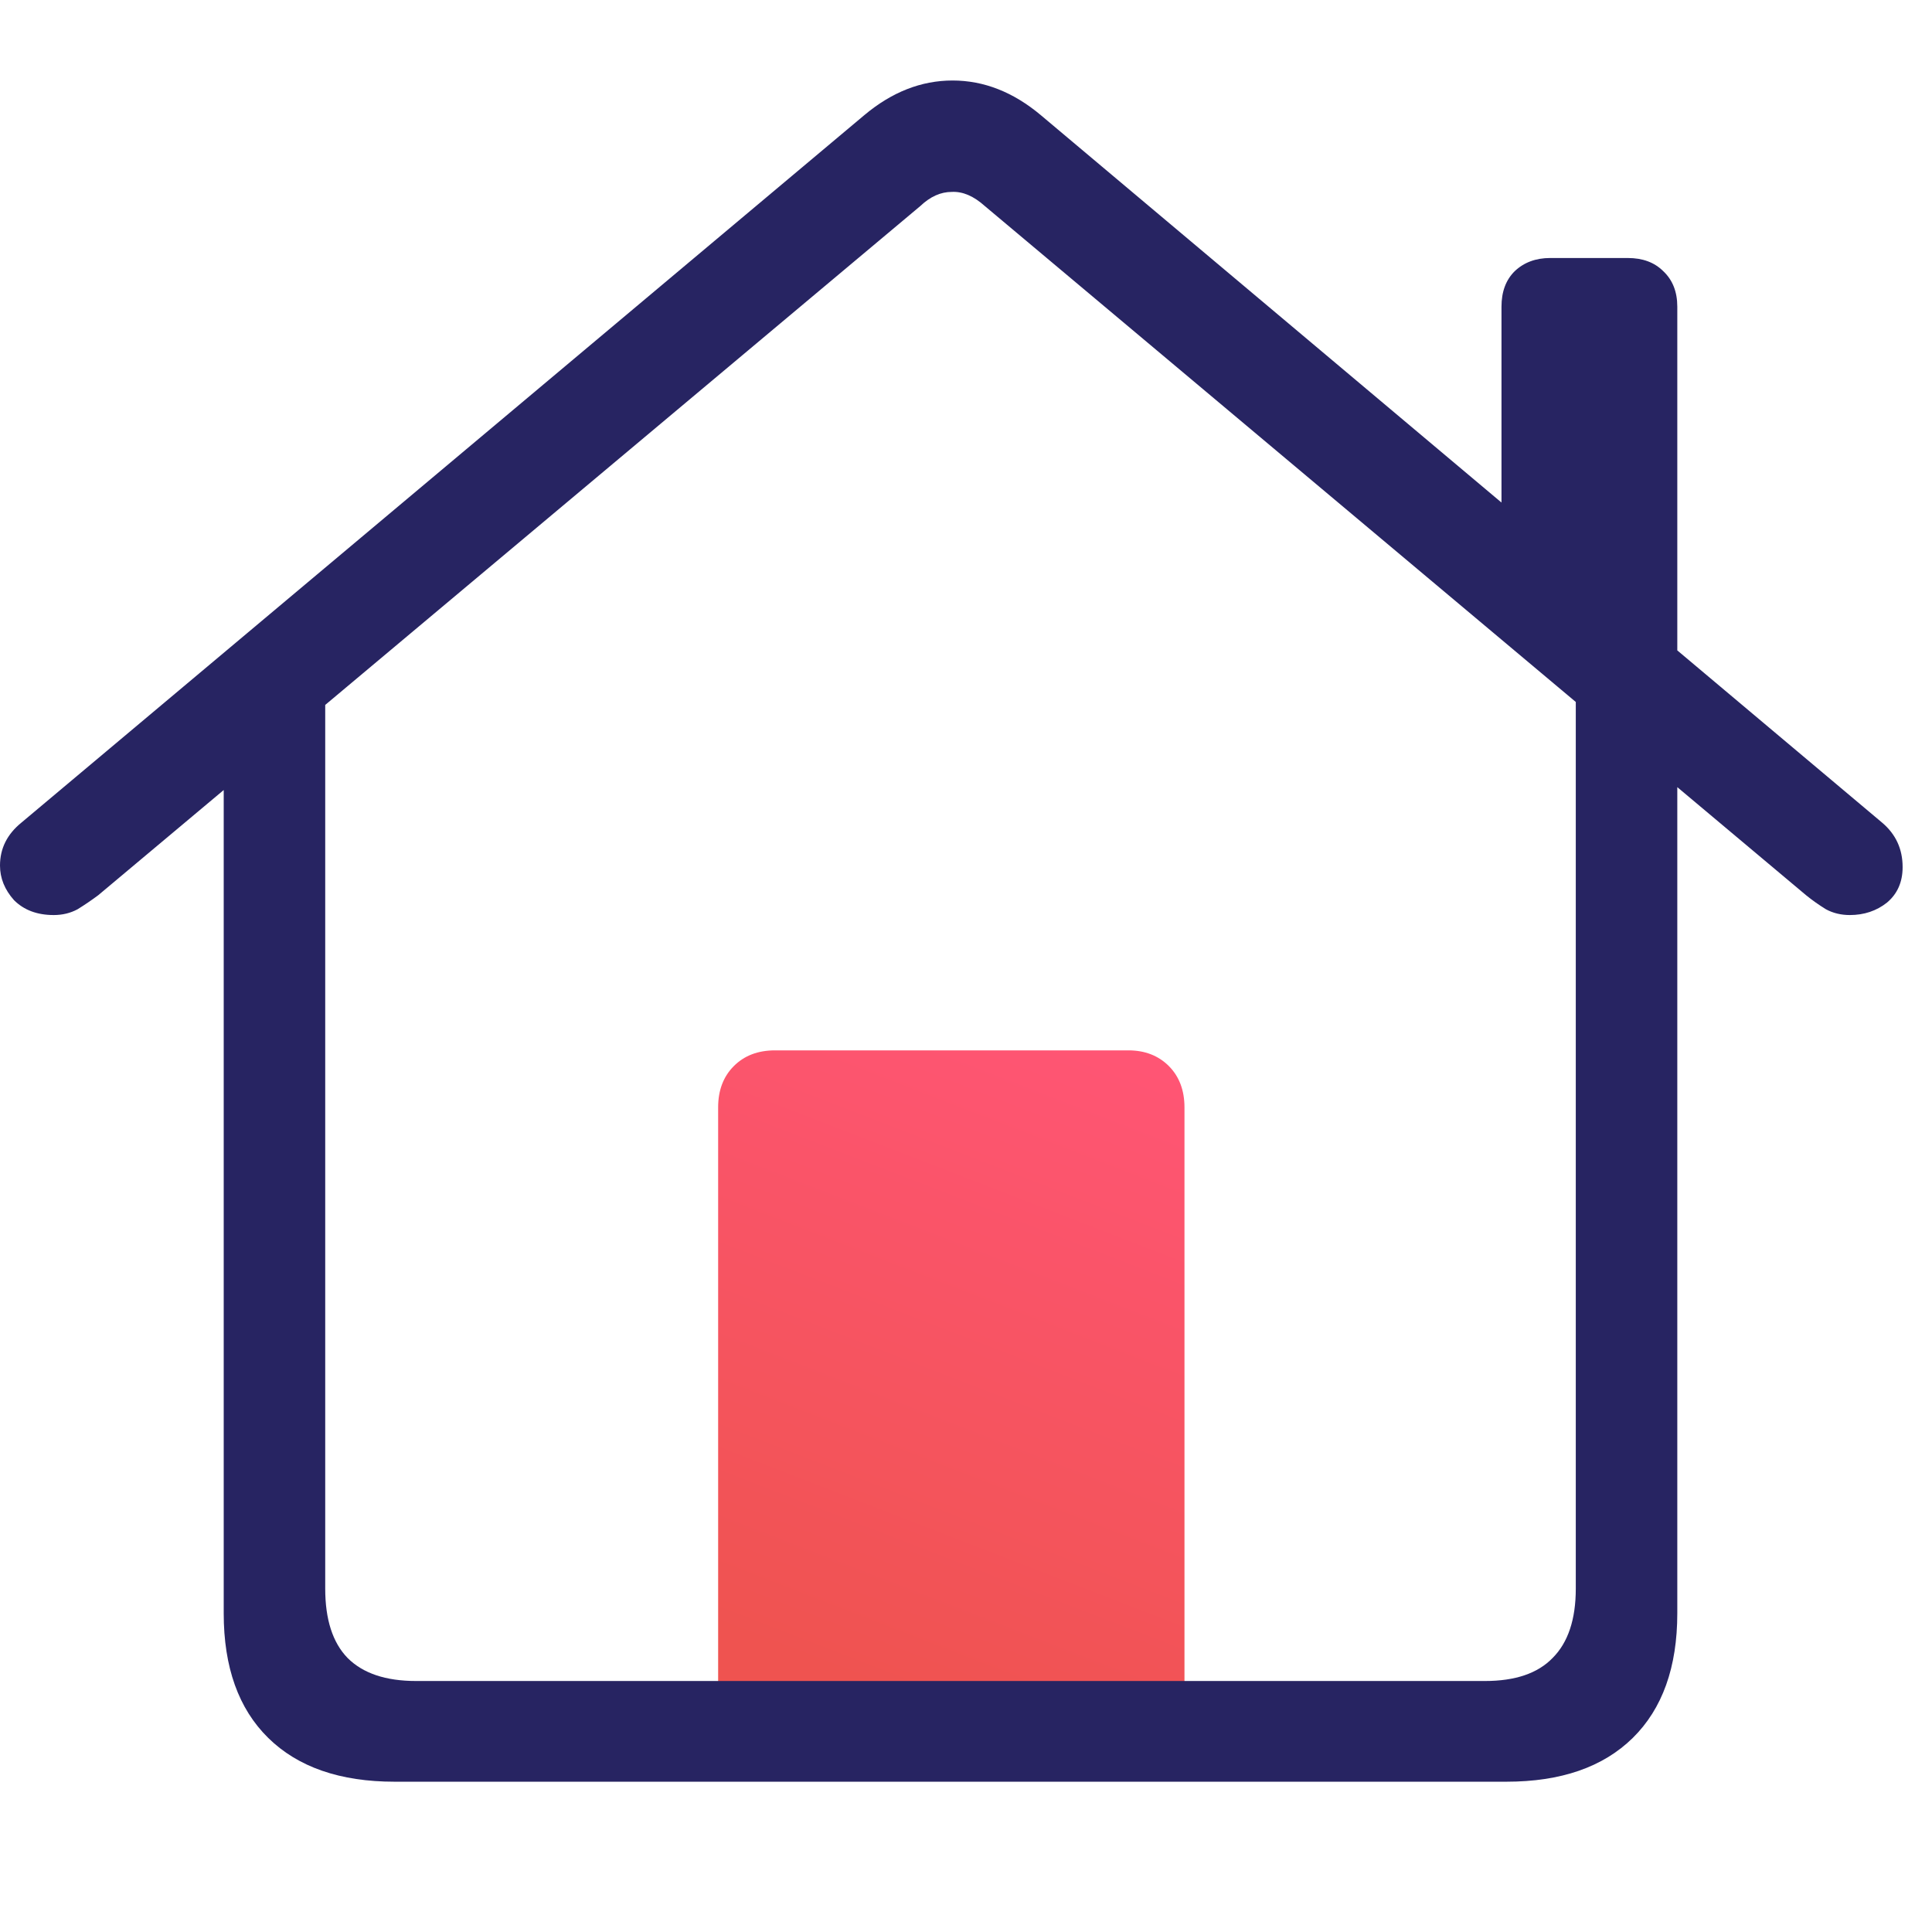
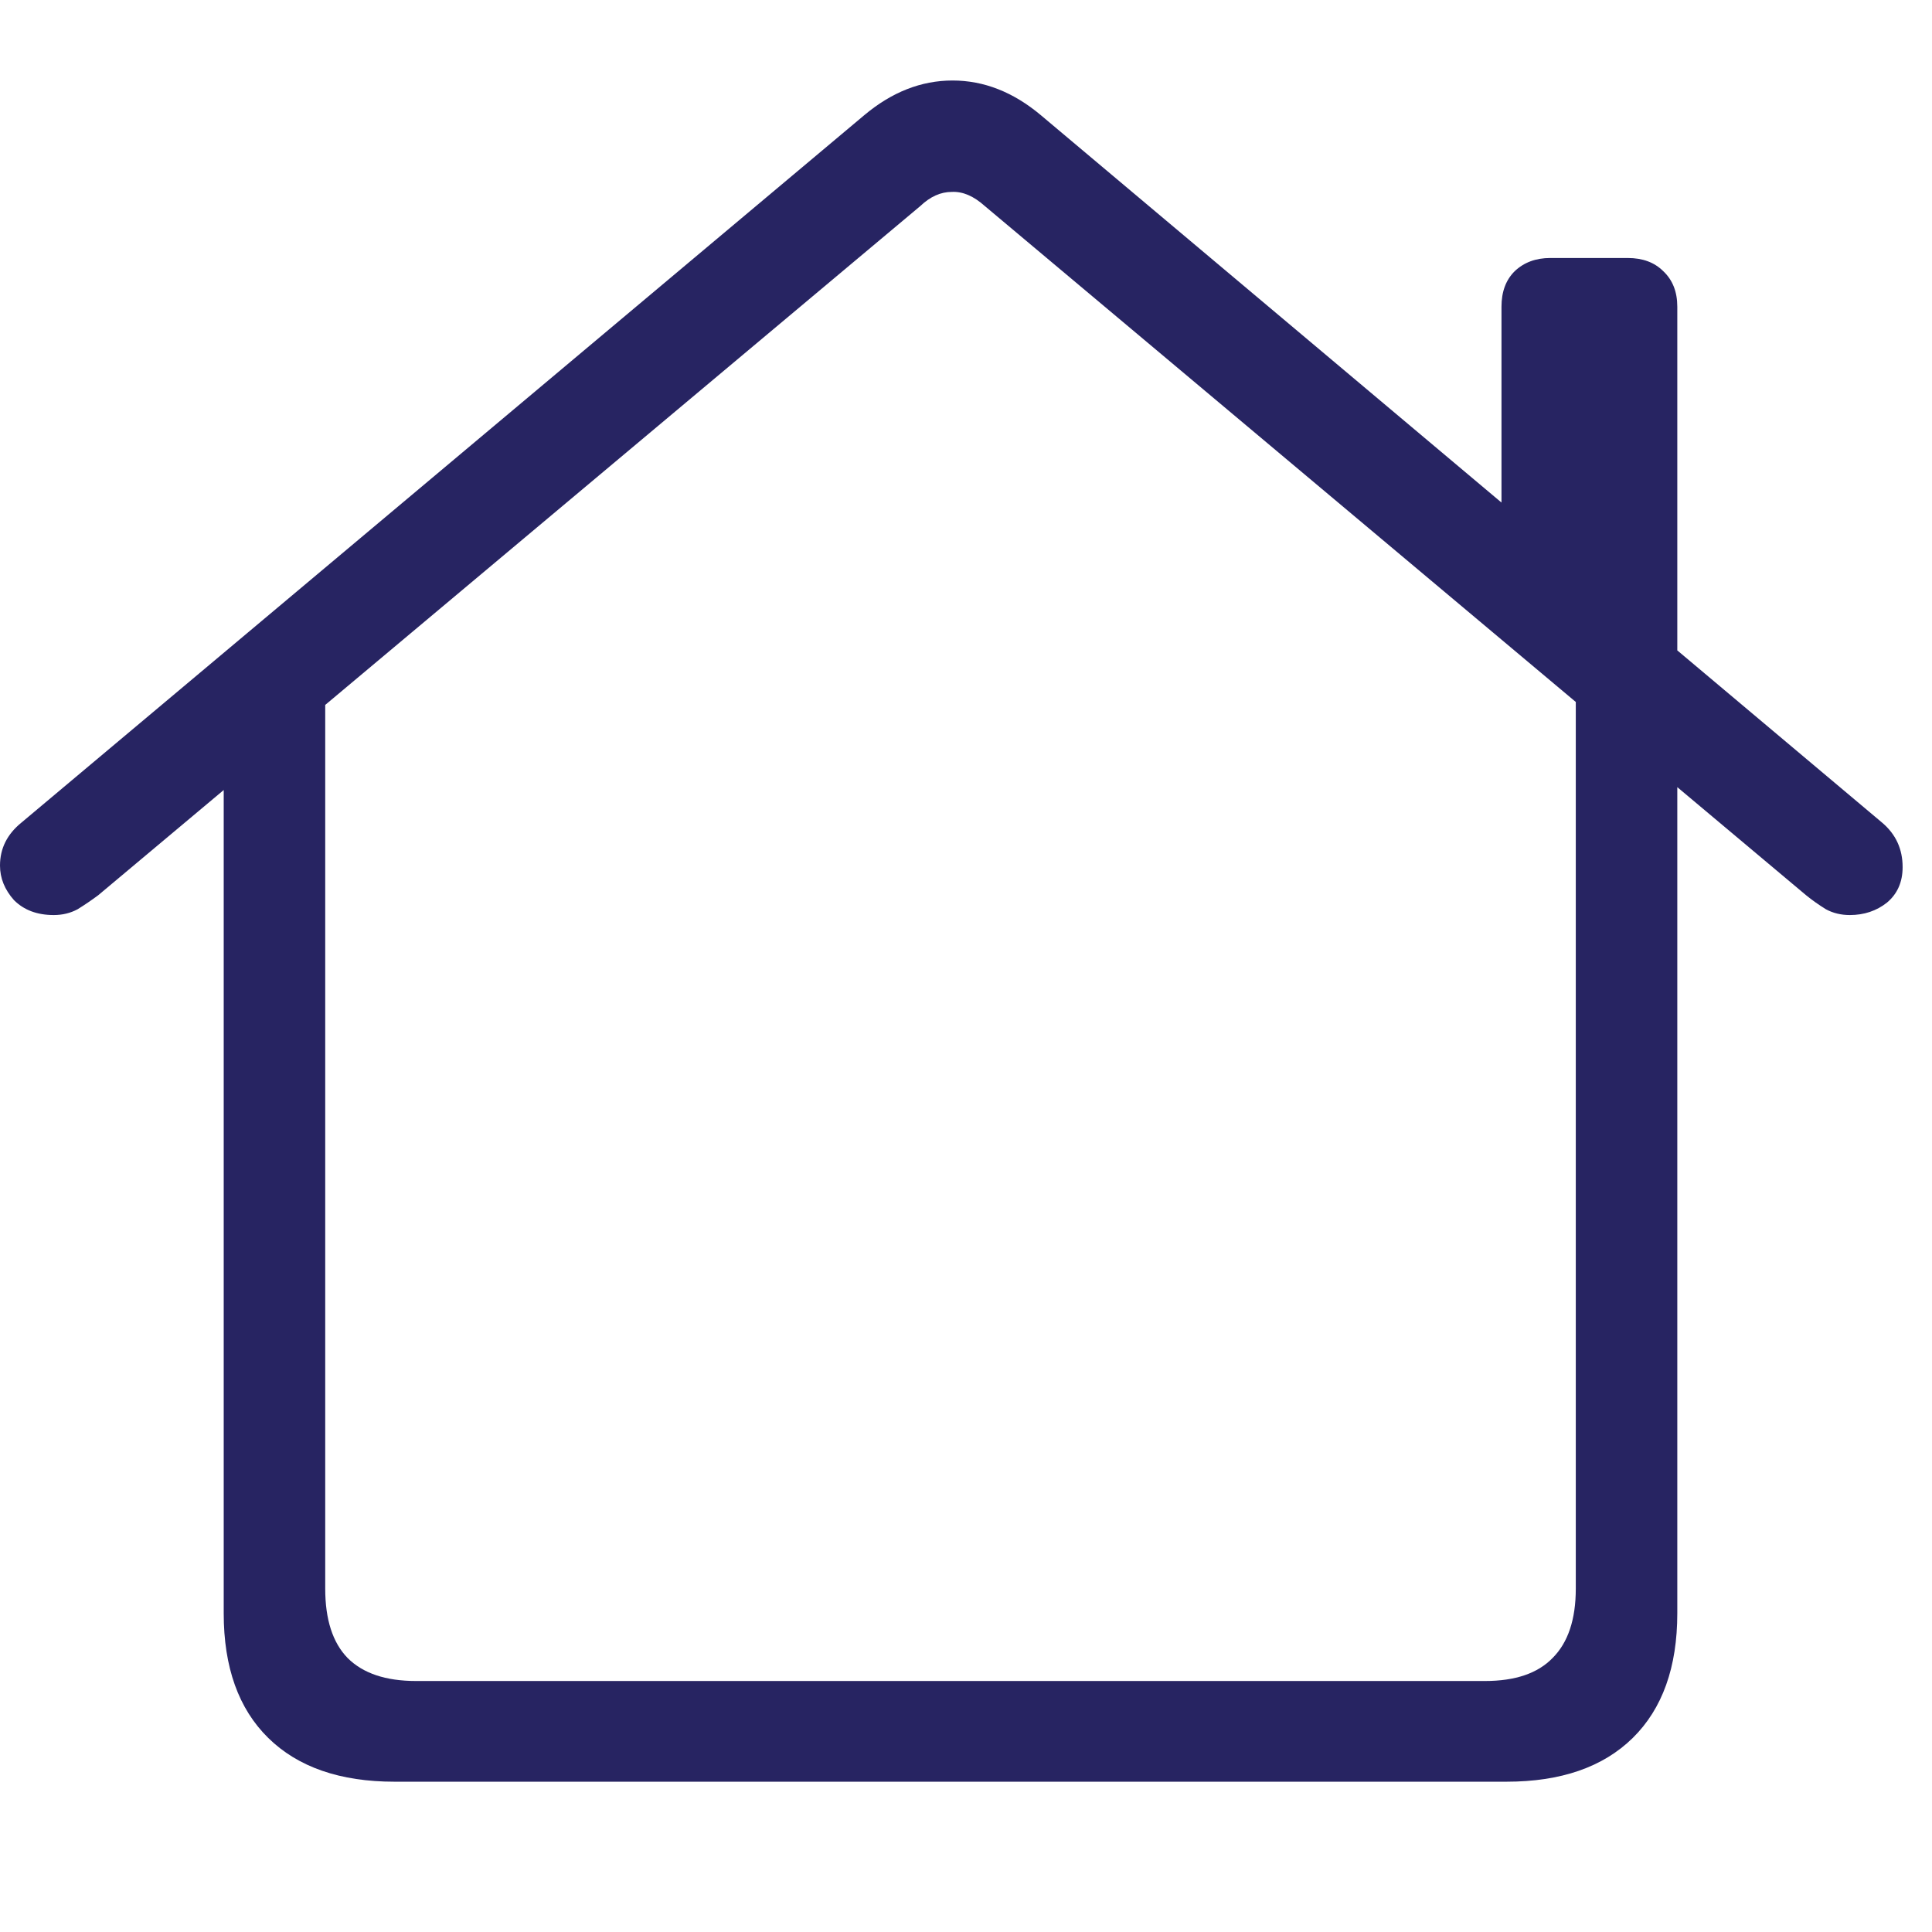
<svg xmlns="http://www.w3.org/2000/svg" width="24" height="24" viewBox="0 0 24 24" fill="none">
-   <path d="M14.714 21.354H8.921V13.756C8.921 13.544 8.986 13.373 9.116 13.243C9.246 13.113 9.416 13.048 9.628 13.048H14.017C14.222 13.048 14.39 13.113 14.52 13.243C14.649 13.373 14.714 13.544 14.714 13.756V21.354Z" fill="url(#paint0_linear_12566_10549)" />
-   <path d="M4.901 22.133H18.713C19.39 22.133 19.913 21.952 20.282 21.59C20.651 21.227 20.836 20.711 20.836 20.041V8.752L19.575 7.86V19.734C19.575 20.117 19.479 20.404 19.288 20.595C19.103 20.787 18.823 20.882 18.447 20.882H5.168C4.792 20.882 4.508 20.787 4.317 20.595C4.132 20.404 4.04 20.117 4.04 19.734V7.87L2.779 8.752V20.041C2.779 20.711 2.963 21.227 3.333 21.59C3.702 21.952 4.225 22.133 4.901 22.133ZM0 10.752C0 10.909 0.058 11.052 0.174 11.182C0.297 11.305 0.461 11.367 0.667 11.367C0.776 11.367 0.875 11.343 0.964 11.295C1.053 11.24 1.138 11.182 1.22 11.121L11.433 2.559C11.556 2.442 11.686 2.384 11.823 2.384C11.96 2.377 12.096 2.436 12.233 2.559L22.436 11.121C22.511 11.182 22.593 11.24 22.682 11.295C22.77 11.343 22.87 11.367 22.979 11.367C23.157 11.367 23.311 11.315 23.44 11.213C23.57 11.104 23.635 10.957 23.635 10.772C23.635 10.546 23.55 10.362 23.379 10.218L12.93 1.431C12.588 1.144 12.223 1 11.833 1C11.443 1 11.078 1.144 10.736 1.431L0.267 10.218C0.089 10.362 0 10.54 0 10.752ZM18.652 6.681L20.836 8.526V3.81C20.836 3.625 20.778 3.478 20.662 3.369C20.552 3.259 20.405 3.205 20.221 3.205H19.257C19.079 3.205 18.932 3.259 18.816 3.369C18.706 3.478 18.652 3.625 18.652 3.81V6.681Z" fill="#272462" />
+   <path d="M4.901 22.133H18.713C19.39 22.133 19.913 21.952 20.282 21.59C20.651 21.227 20.836 20.711 20.836 20.041V8.752L19.575 7.86V19.734C19.575 20.117 19.479 20.404 19.288 20.595C19.103 20.787 18.823 20.882 18.447 20.882H5.168C4.792 20.882 4.508 20.787 4.317 20.595C4.132 20.404 4.04 20.117 4.04 19.734V7.87L2.779 8.752V20.041C2.779 20.711 2.963 21.227 3.333 21.59C3.702 21.952 4.225 22.133 4.901 22.133M0 10.752C0 10.909 0.058 11.052 0.174 11.182C0.297 11.305 0.461 11.367 0.667 11.367C0.776 11.367 0.875 11.343 0.964 11.295C1.053 11.24 1.138 11.182 1.22 11.121L11.433 2.559C11.556 2.442 11.686 2.384 11.823 2.384C11.96 2.377 12.096 2.436 12.233 2.559L22.436 11.121C22.511 11.182 22.593 11.24 22.682 11.295C22.77 11.343 22.87 11.367 22.979 11.367C23.157 11.367 23.311 11.315 23.44 11.213C23.57 11.104 23.635 10.957 23.635 10.772C23.635 10.546 23.55 10.362 23.379 10.218L12.93 1.431C12.588 1.144 12.223 1 11.833 1C11.443 1 11.078 1.144 10.736 1.431L0.267 10.218C0.089 10.362 0 10.54 0 10.752ZM18.652 6.681L20.836 8.526V3.81C20.836 3.625 20.778 3.478 20.662 3.369C20.552 3.259 20.405 3.205 20.221 3.205H19.257C19.079 3.205 18.932 3.259 18.816 3.369C18.706 3.478 18.652 3.625 18.652 3.81V6.681Z" fill="#272462" />
  <defs>
    <linearGradient id="paint0_linear_12566_10549" x1="13.756" y1="13.048" x2="10.706" y2="20.923" gradientUnits="userSpaceOnUse">
      <stop stop-color="#FF5574" />
      <stop offset="1" stop-color="#EF5350" />
    </linearGradient>
  </defs>
</svg>